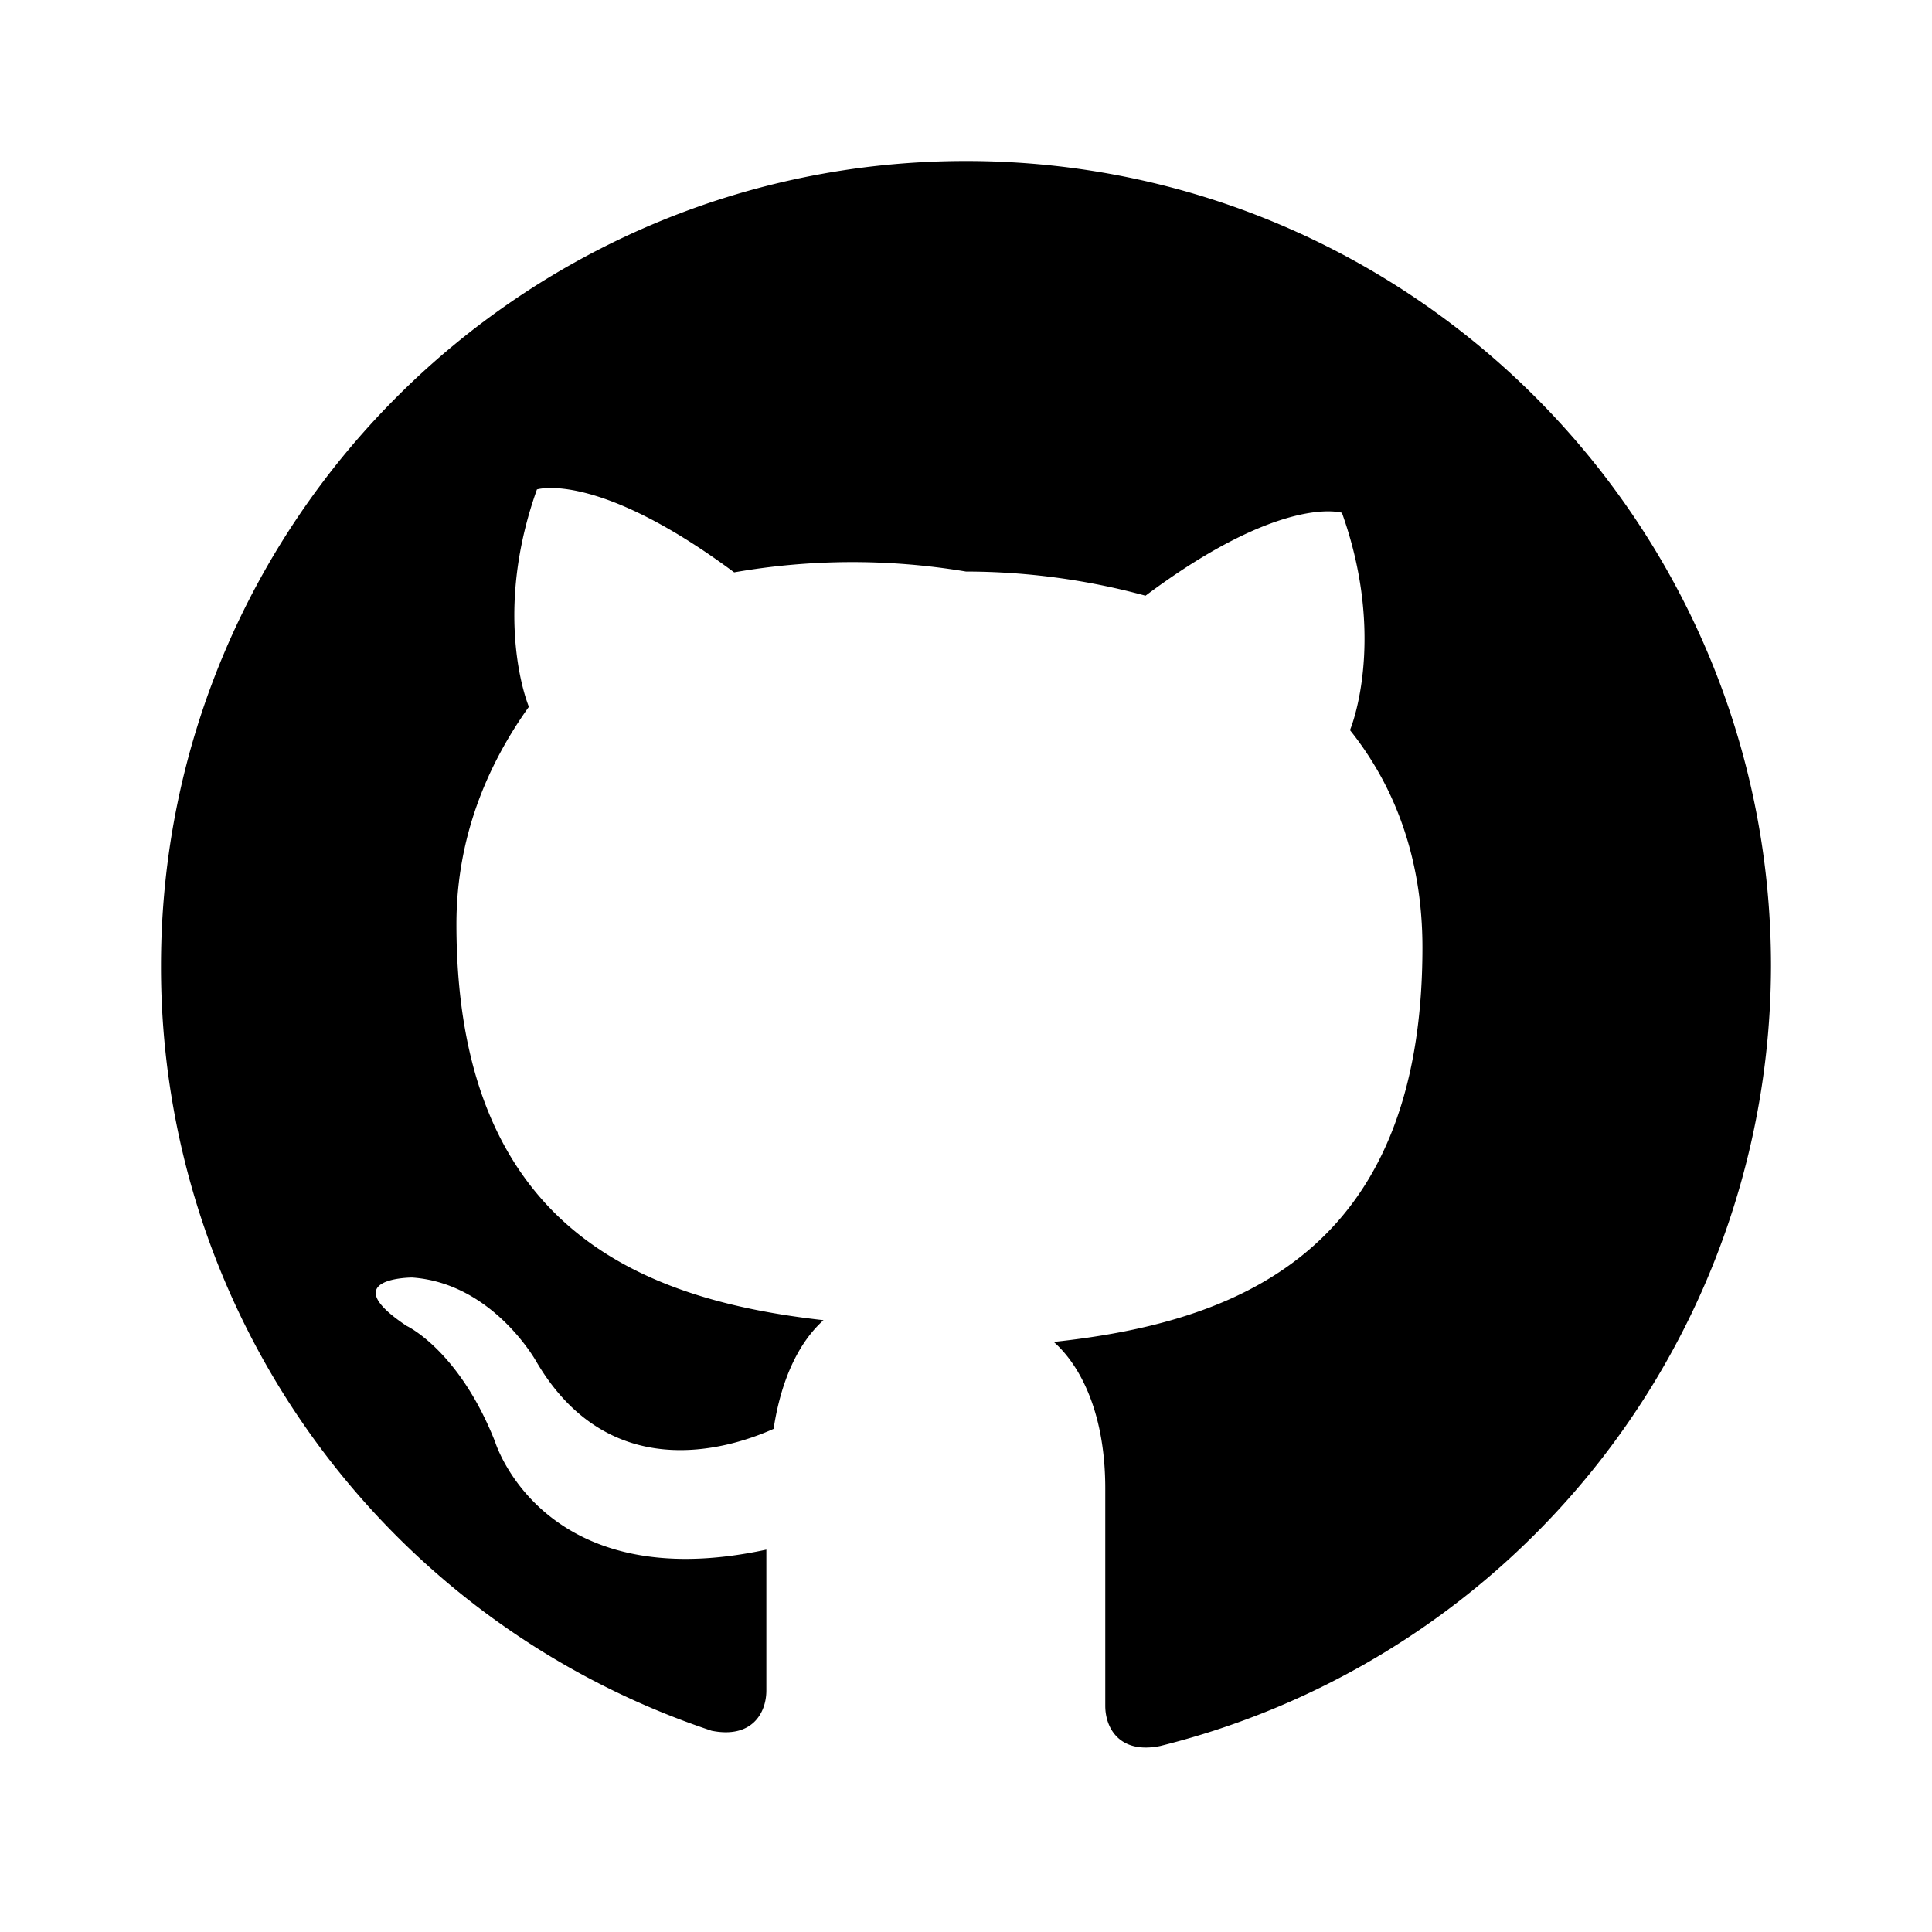
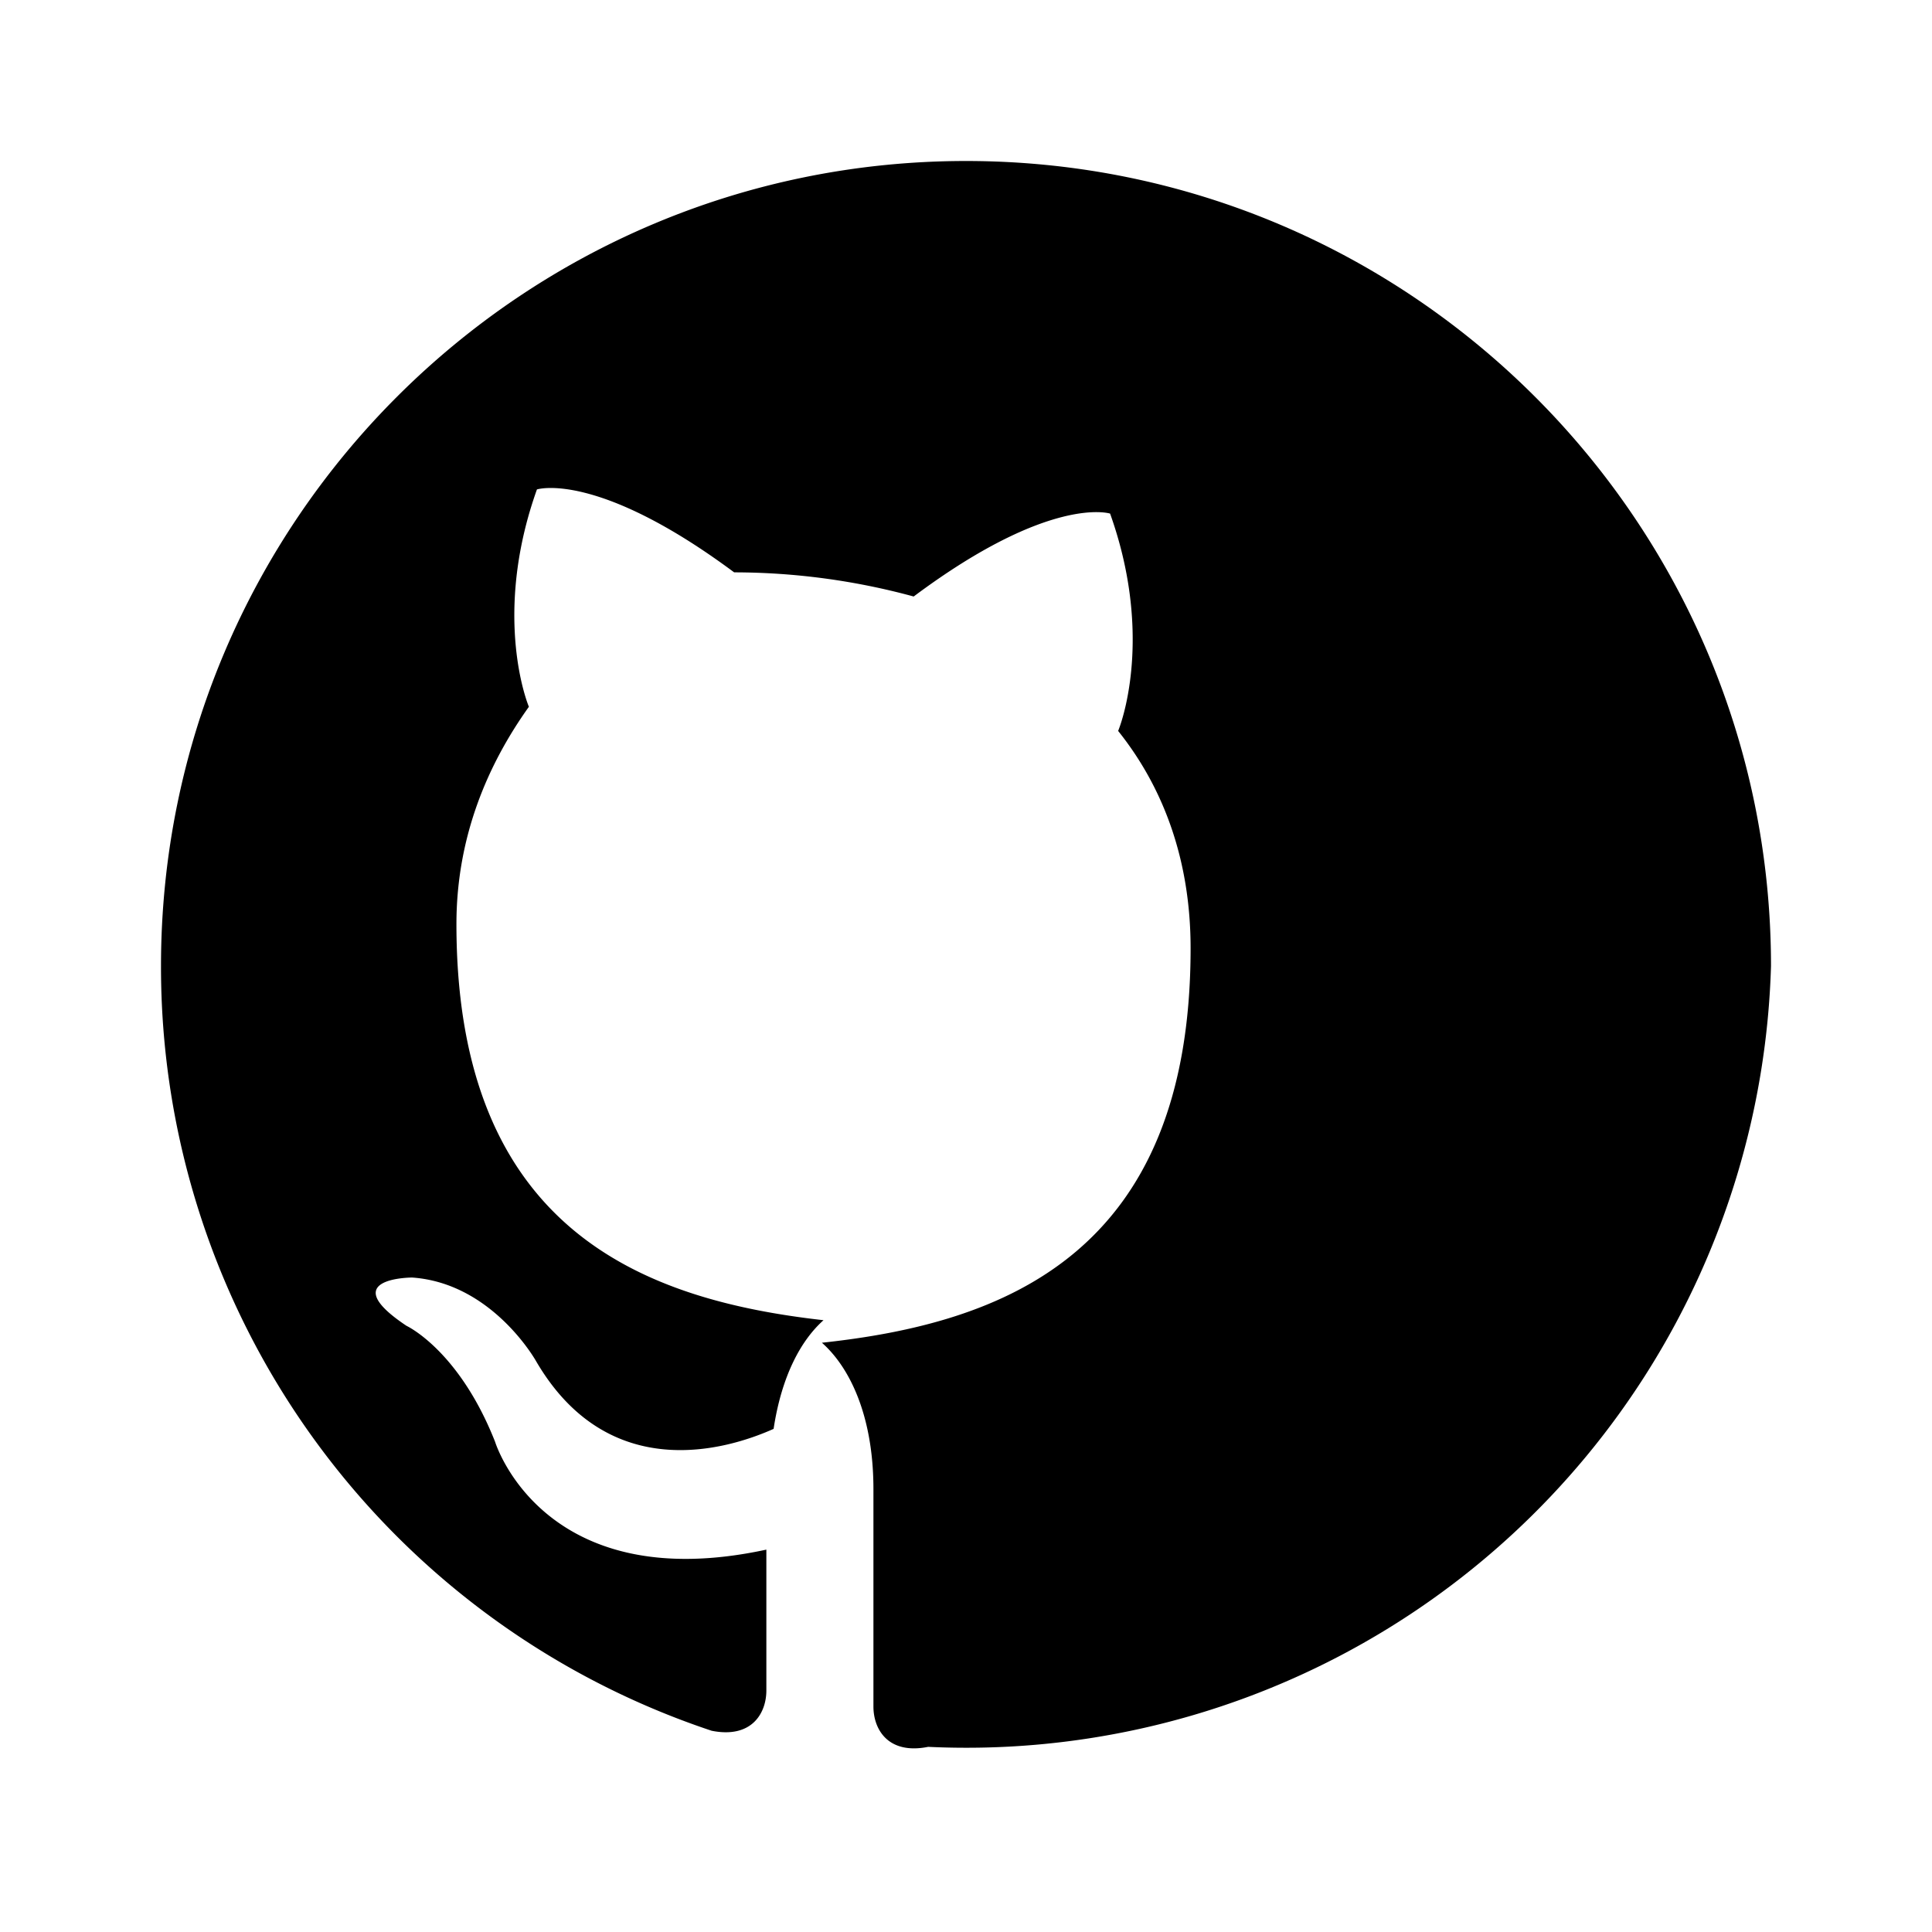
<svg xmlns="http://www.w3.org/2000/svg" fill="#000000" viewBox="0 0 24 24" width="24" height="24">
-   <path d="M12 2C6.48 2 2 6.48 2 12a10 10 0 0 0 6.84 9.5c.5.1.68-.22.68-.5v-1.75c-2.78.6-3.37-1.34-3.37-1.34-.45-1.14-1.1-1.44-1.1-1.44-.9-.6.07-.6.07-.6 1 .07 1.54 1.04 1.54 1.04.9 1.54 2.37 1.1 2.95.84.1-.66.34-1.1.62-1.35-2.22-.25-4.56-1.11-4.56-4.92 0-1.1.4-2 .9-2.7-.1-.25-.4-1.3.1-2.7 0 0 .74-.24 2.45 1.03A8.53 8.53 0 0 1 12 7.1a8.5 8.5 0 0 1 2.23.3c1.7-1.27 2.44-1.03 2.44-1.03.5 1.4.2 2.45.1 2.7.56.7.9 1.6.9 2.7 0 3.82-2.35 4.66-4.58 4.9.34.3.64.9.64 1.82v2.7c0 .28.18.6.68.5A10 10 0 0 0 22 12c0-5.52-4.48-10-10-10z" />
+   <path d="M12 2C6.48 2 2 6.48 2 12a10 10 0 0 0 6.84 9.5c.5.1.68-.22.68-.5v-1.75c-2.78.6-3.37-1.34-3.37-1.34-.45-1.14-1.1-1.44-1.1-1.44-.9-.6.07-.6.07-.6 1 .07 1.54 1.04 1.54 1.04.9 1.54 2.37 1.1 2.95.84.1-.66.34-1.1.62-1.35-2.22-.25-4.56-1.11-4.56-4.92 0-1.1.4-2 .9-2.7-.1-.25-.4-1.3.1-2.7 0 0 .74-.24 2.45 1.03a8.5 8.5 0 0 1 2.23.3c1.7-1.27 2.44-1.03 2.44-1.03.5 1.4.2 2.45.1 2.7.56.7.9 1.6.9 2.7 0 3.82-2.35 4.66-4.58 4.9.34.3.64.9.64 1.82v2.7c0 .28.18.6.68.5A10 10 0 0 0 22 12c0-5.52-4.48-10-10-10z" />
</svg>